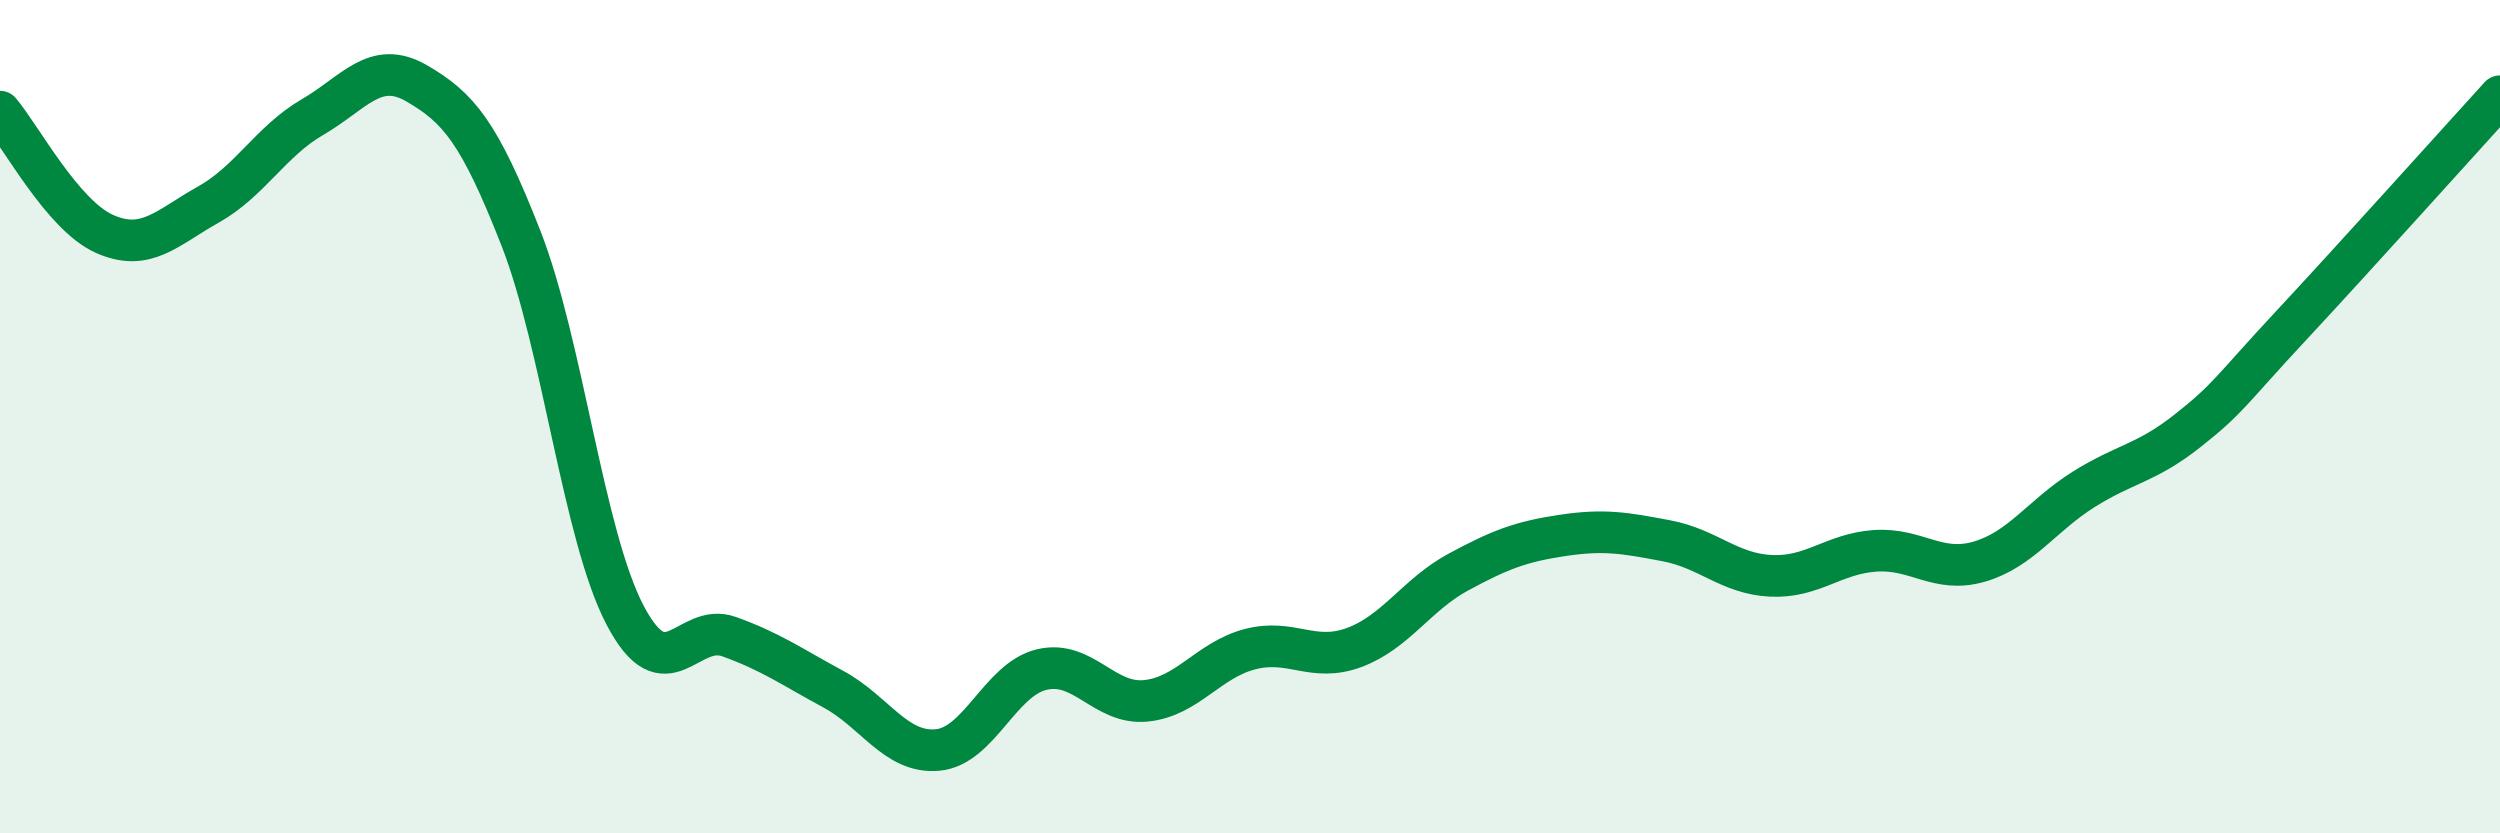
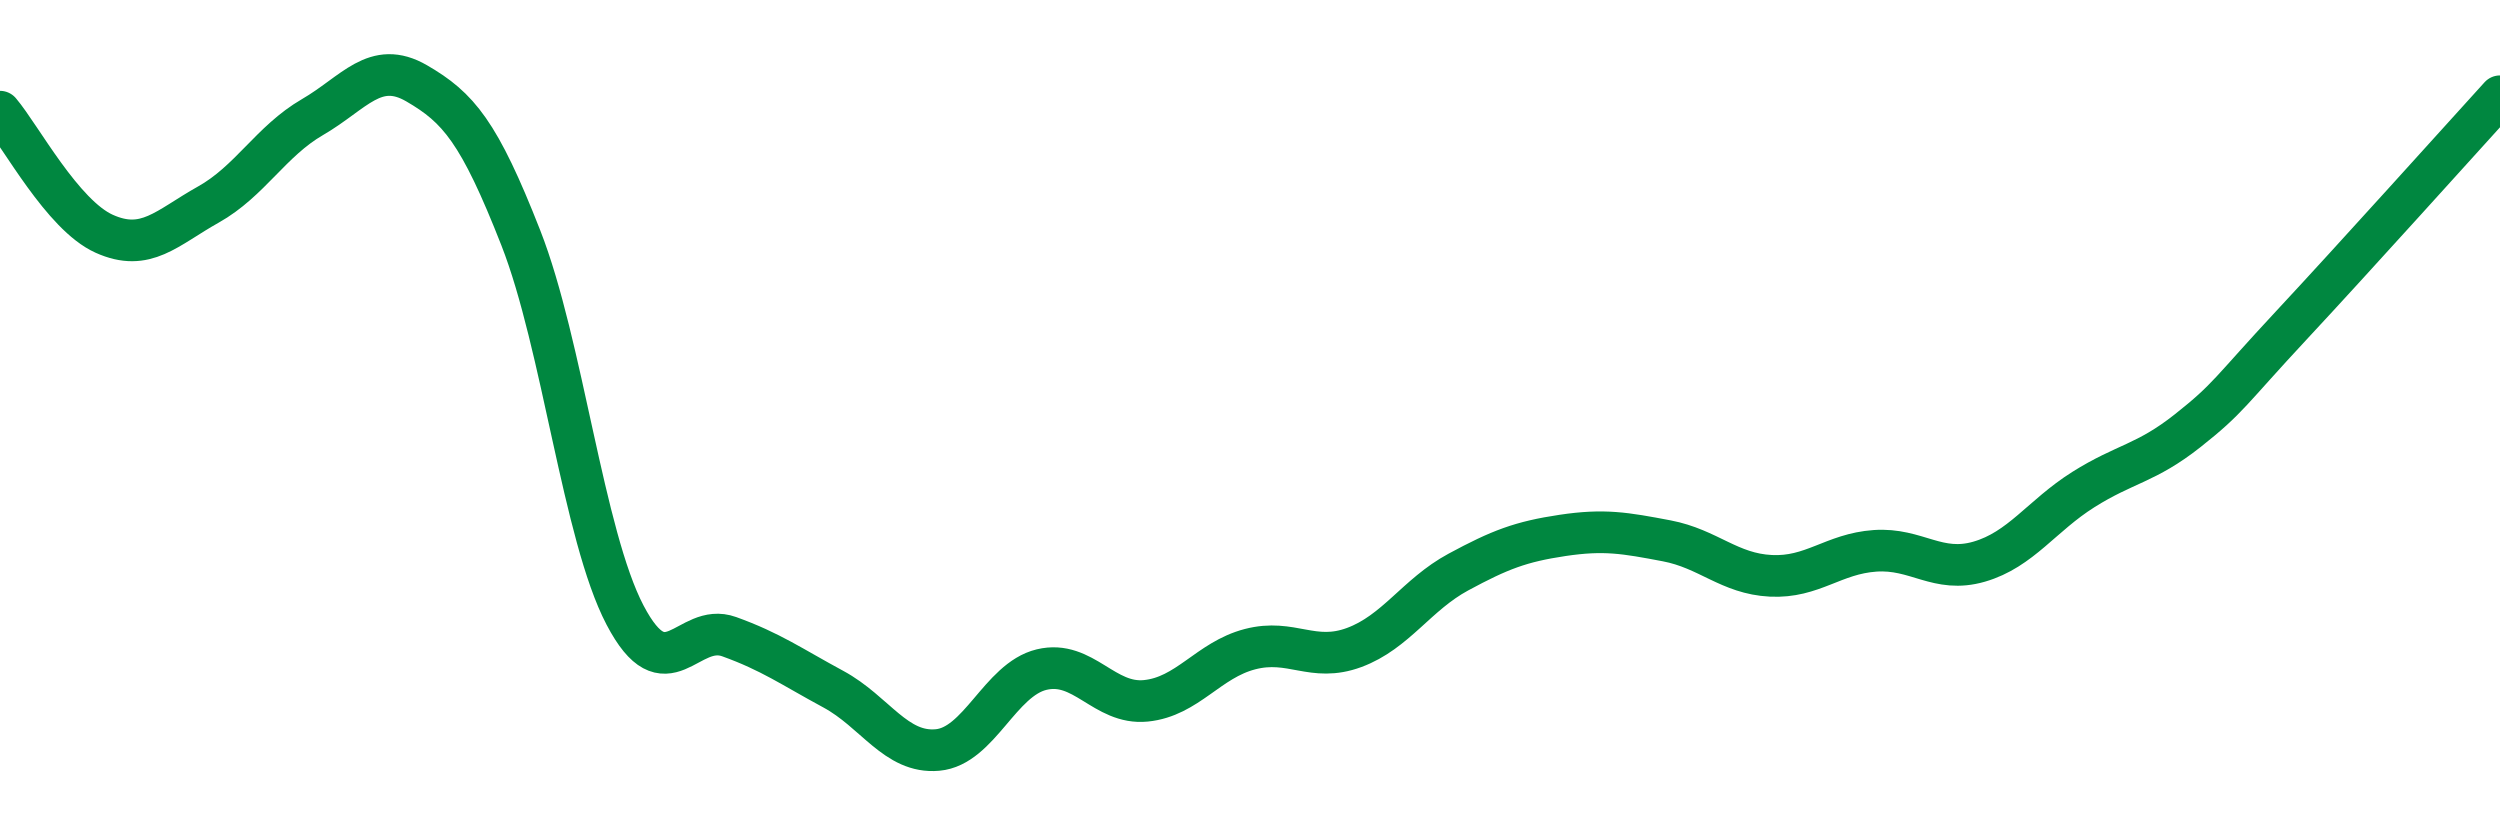
<svg xmlns="http://www.w3.org/2000/svg" width="60" height="20" viewBox="0 0 60 20">
-   <path d="M 0,2.68 C 0.5,3.27 1.5,5.16 2.5,5.61 C 3.5,6.06 4,5.47 5,4.91 C 6,4.35 6.5,3.39 7.5,2.81 C 8.5,2.23 9,1.42 10,2 C 11,2.58 11.5,3.16 12.5,5.71 C 13.5,8.26 14,12.85 15,14.76 C 16,16.67 16.5,14.92 17.5,15.28 C 18.5,15.64 19,16 20,16.54 C 21,17.08 21.5,18.09 22.5,18 C 23.5,17.91 24,16.31 25,16.07 C 26,15.83 26.5,16.92 27.5,16.82 C 28.5,16.72 29,15.84 30,15.58 C 31,15.32 31.5,15.91 32.5,15.54 C 33.5,15.17 34,14.27 35,13.73 C 36,13.19 36.5,13 37.5,12.85 C 38.5,12.7 39,12.79 40,12.98 C 41,13.17 41.5,13.77 42.5,13.82 C 43.5,13.87 44,13.29 45,13.22 C 46,13.15 46.5,13.77 47.5,13.48 C 48.5,13.19 49,12.38 50,11.75 C 51,11.12 51.5,11.13 52.5,10.34 C 53.5,9.55 53.5,9.41 55,7.8 C 56.5,6.19 59,3.41 60,2.31L60 20L0 20Z" fill="#008740" opacity="0.1" stroke-linecap="round" stroke-linejoin="round" />
  <path d="M 0,2.68 C 0.5,3.27 1.5,5.16 2.5,5.61 C 3.5,6.06 4,5.47 5,4.91 C 6,4.35 6.5,3.39 7.5,2.81 C 8.5,2.23 9,1.42 10,2 C 11,2.58 11.5,3.16 12.5,5.71 C 13.5,8.26 14,12.85 15,14.76 C 16,16.67 16.5,14.92 17.5,15.28 C 18.5,15.64 19,16 20,16.54 C 21,17.08 21.5,18.09 22.5,18 C 23.5,17.91 24,16.31 25,16.07 C 26,15.83 26.5,16.92 27.5,16.82 C 28.5,16.72 29,15.84 30,15.58 C 31,15.32 31.5,15.91 32.5,15.54 C 33.5,15.17 34,14.27 35,13.73 C 36,13.19 36.5,13 37.5,12.85 C 38.5,12.7 39,12.79 40,12.98 C 41,13.17 41.5,13.77 42.5,13.82 C 43.5,13.87 44,13.29 45,13.22 C 46,13.15 46.5,13.77 47.5,13.48 C 48.5,13.19 49,12.38 50,11.75 C 51,11.12 51.5,11.13 52.5,10.34 C 53.5,9.55 53.5,9.41 55,7.8 C 56.5,6.19 59,3.41 60,2.31" stroke="#008740" stroke-width="1" fill="none" stroke-linecap="round" stroke-linejoin="round" />
</svg>